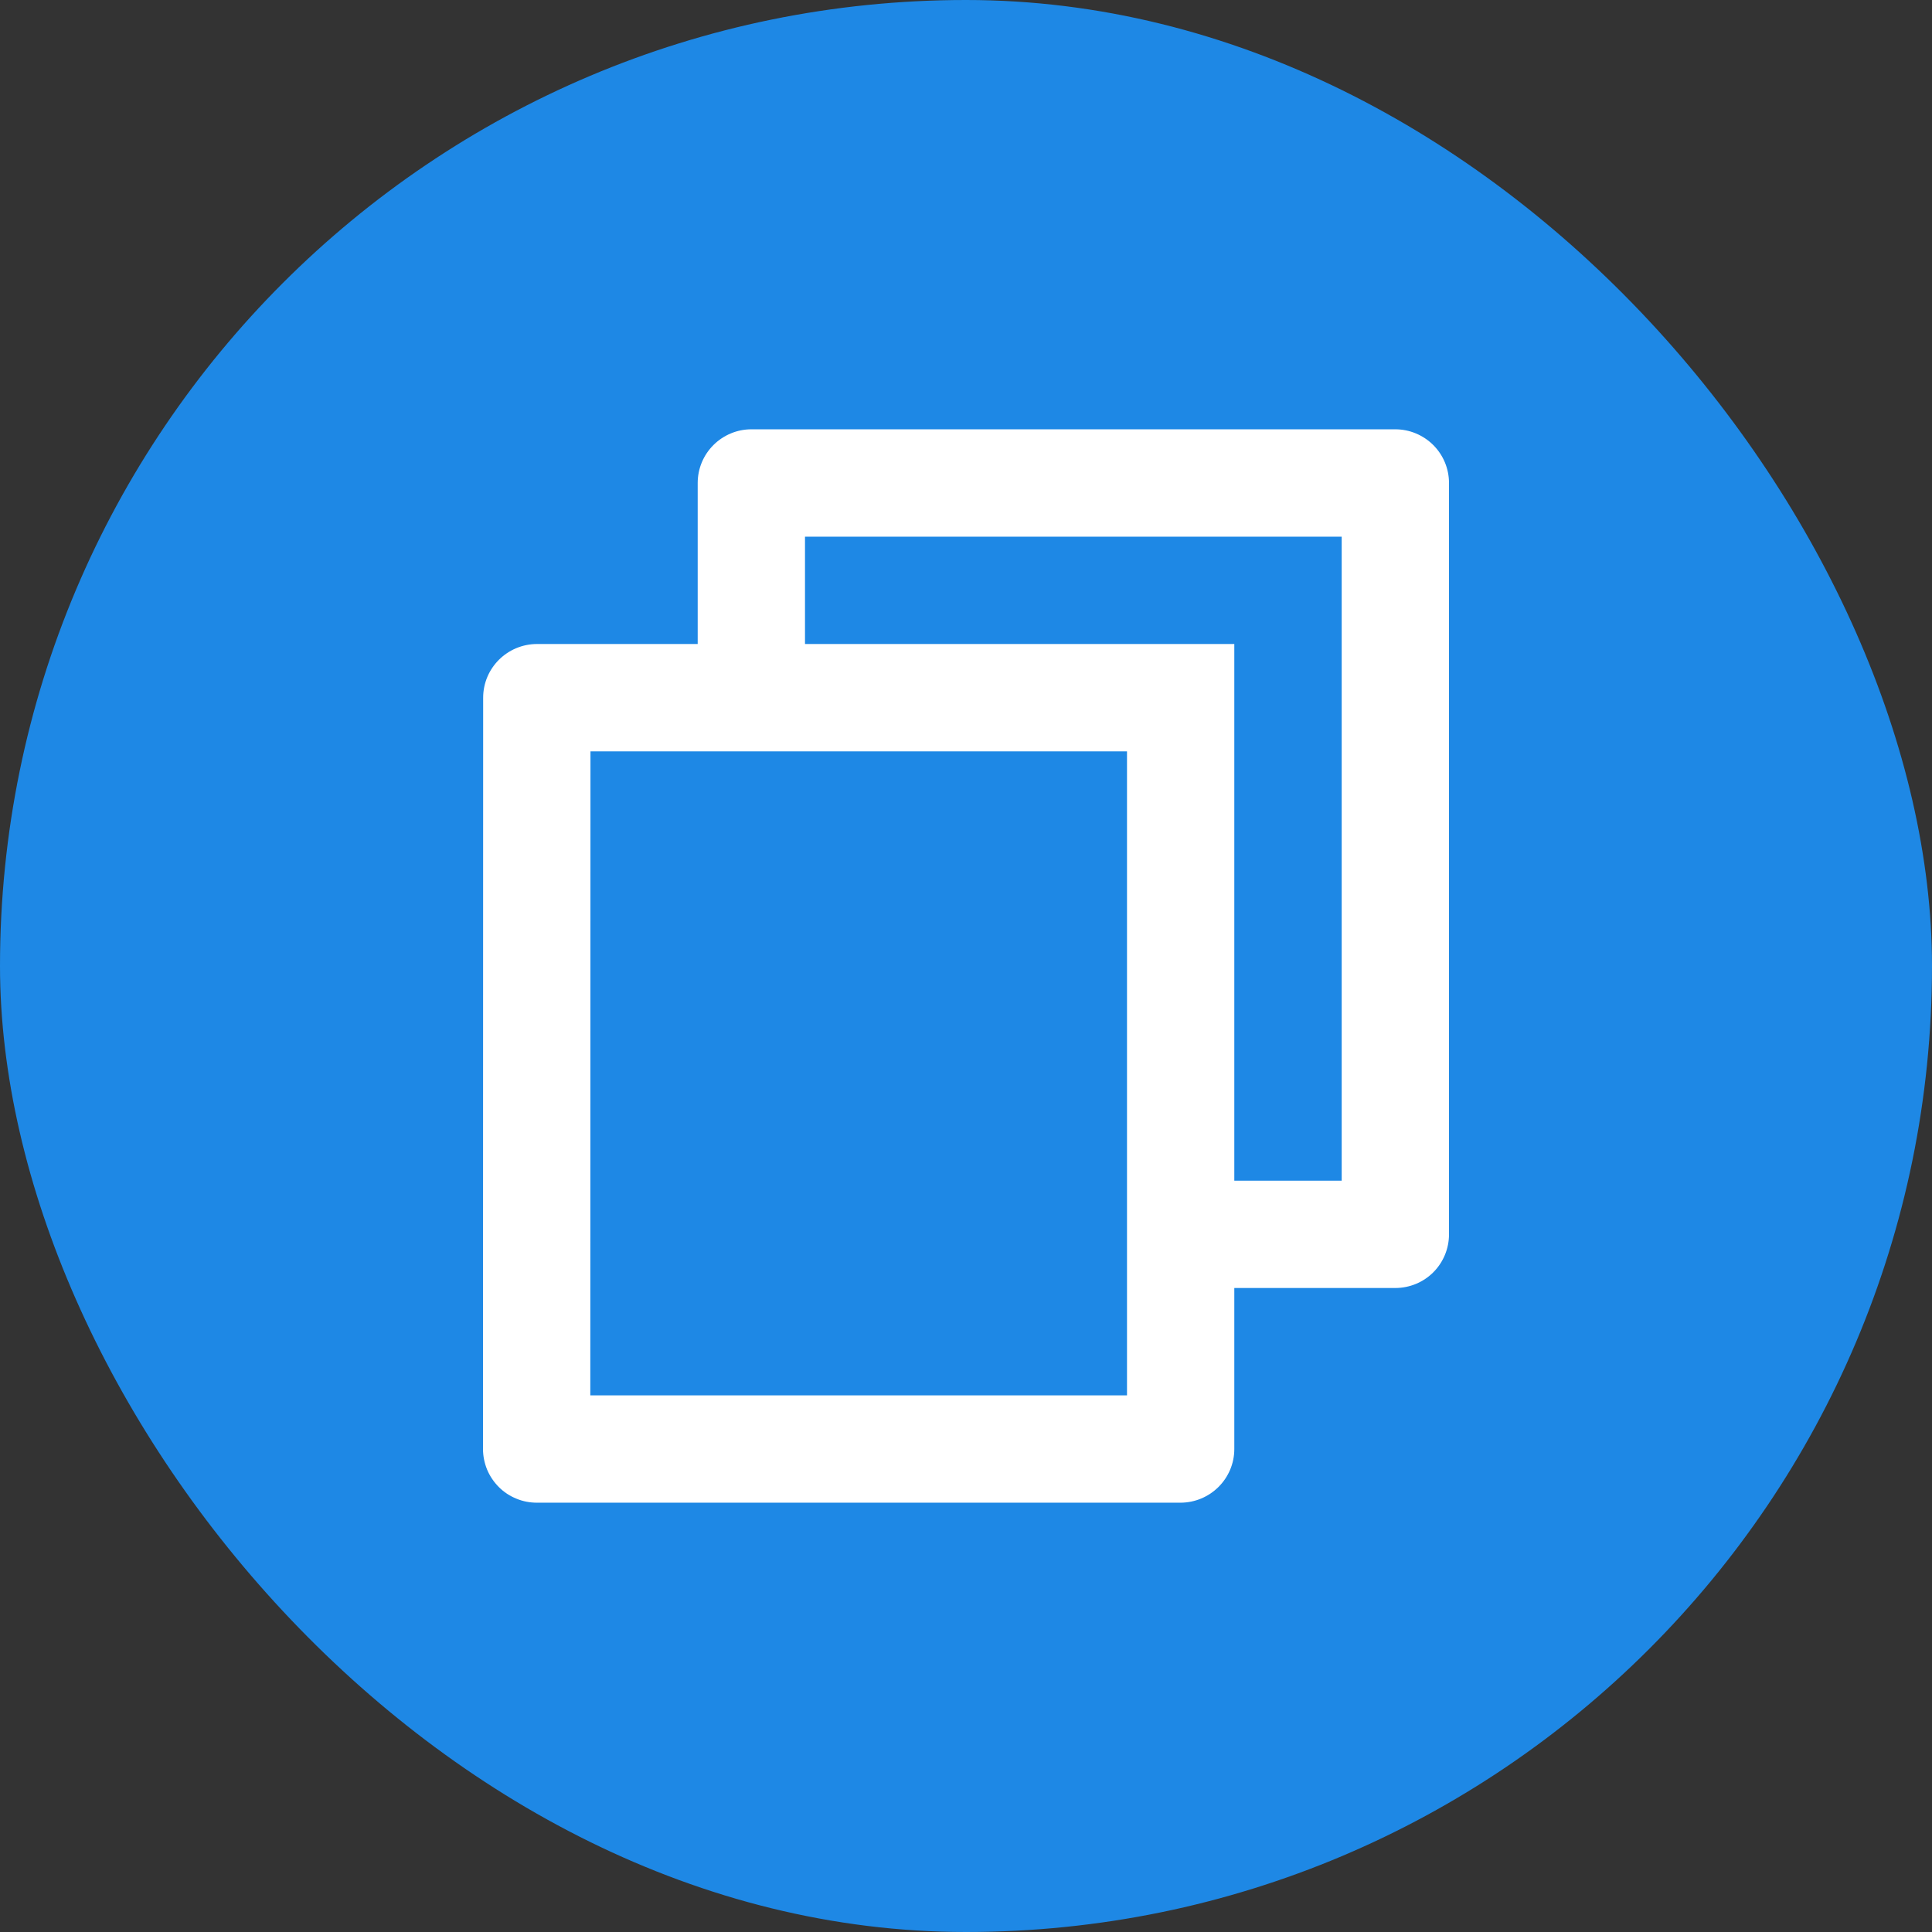
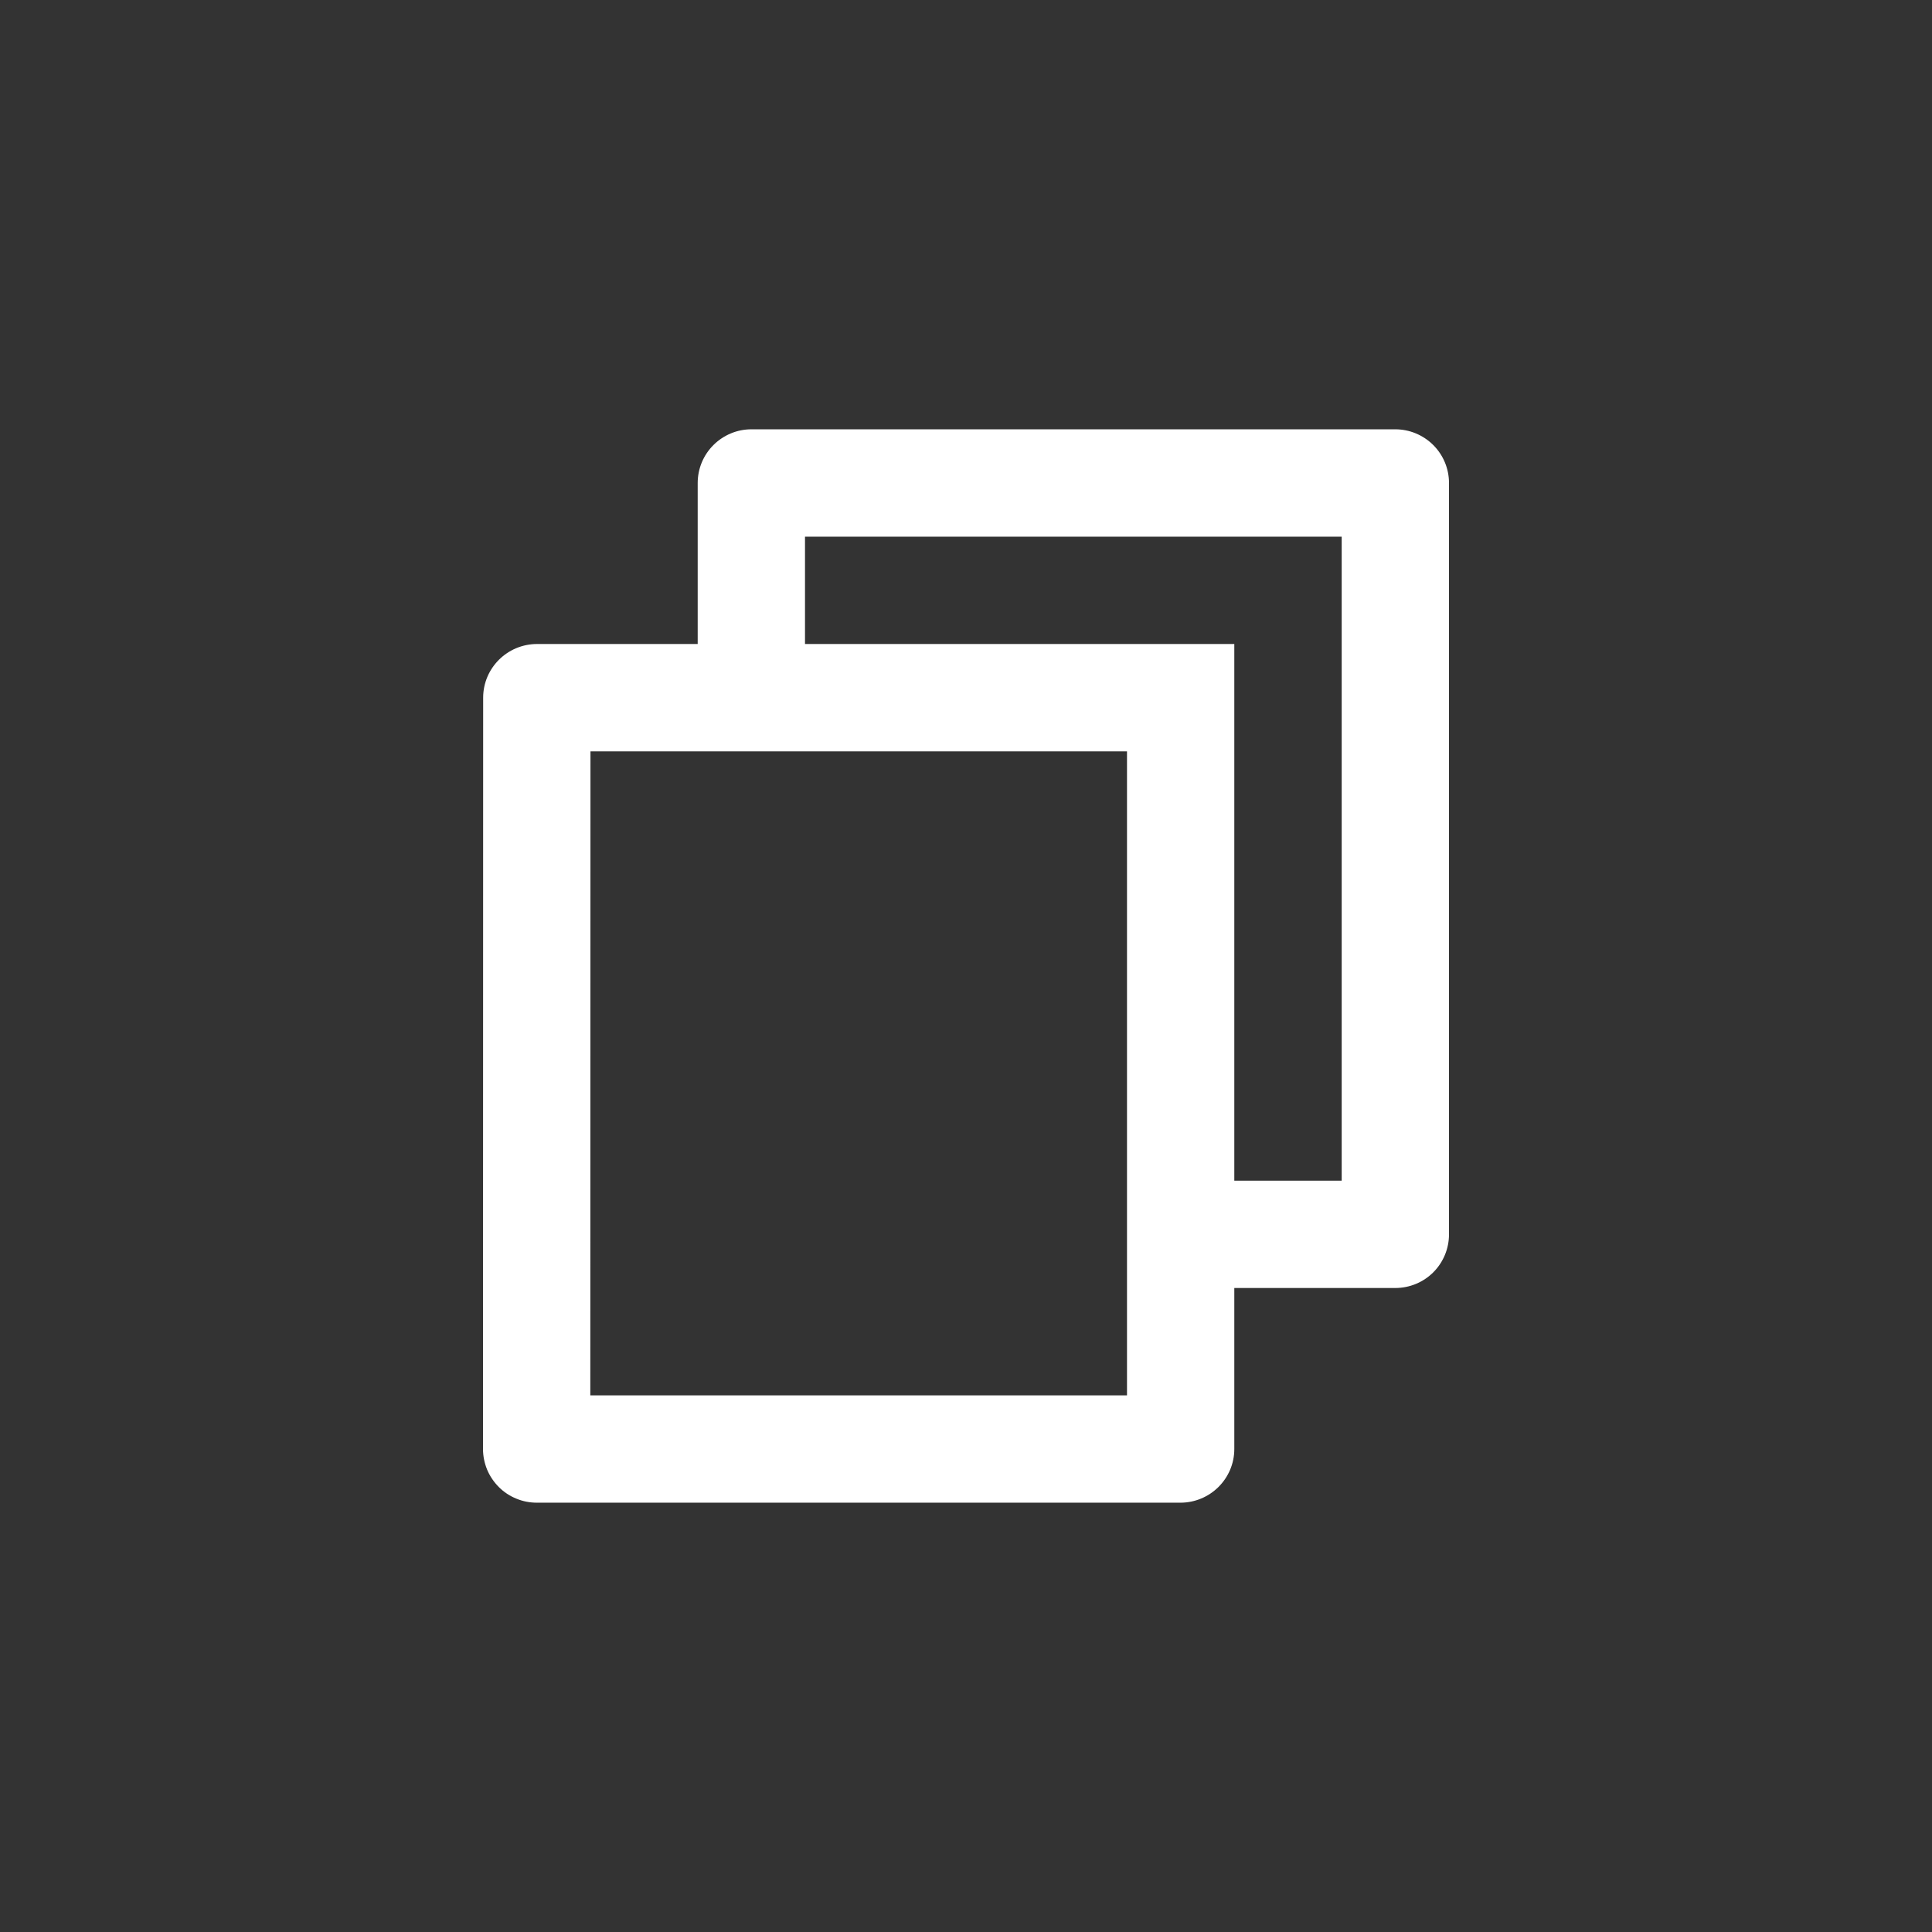
<svg xmlns="http://www.w3.org/2000/svg" width="24" height="24" viewBox="0 0 24 24" fill="none">
  <rect x="0" y="0" width="24" height="24" fill="#333333" stroke="none" />
-   <rect width="24" height="24" rx="12" fill="#1E88E5" />
  <g clip-path="url(#clip0_10511_6241)">
    <path d="M8.667 8V6C8.667 5.823 8.737 5.654 8.862 5.529C8.987 5.404 9.157 5.333 9.333 5.333H17.333C17.51 5.333 17.68 5.404 17.805 5.529C17.93 5.654 18 5.823 18 6V15.334C18 15.51 17.93 15.68 17.805 15.805C17.68 15.93 17.51 16 17.333 16H15.333V18C15.333 18.368 15.033 18.667 14.662 18.667H6.671C6.583 18.667 6.496 18.651 6.415 18.617C6.333 18.584 6.259 18.535 6.197 18.473C6.135 18.411 6.085 18.337 6.051 18.256C6.018 18.175 6 18.088 6 18L6.002 8.667C6.002 8.299 6.302 8 6.673 8H8.667ZM7.335 9.334L7.333 17.334H14V9.334H7.335ZM10 8H15.333V14.667H16.667V6.667H10V8Z" fill="white" />
  </g>
  <defs>
    <clipPath id="clip0_10511_6241">
      <rect width="16" height="16" fill="white" transform="translate(4 4)" />
    </clipPath>
  </defs>
</svg>